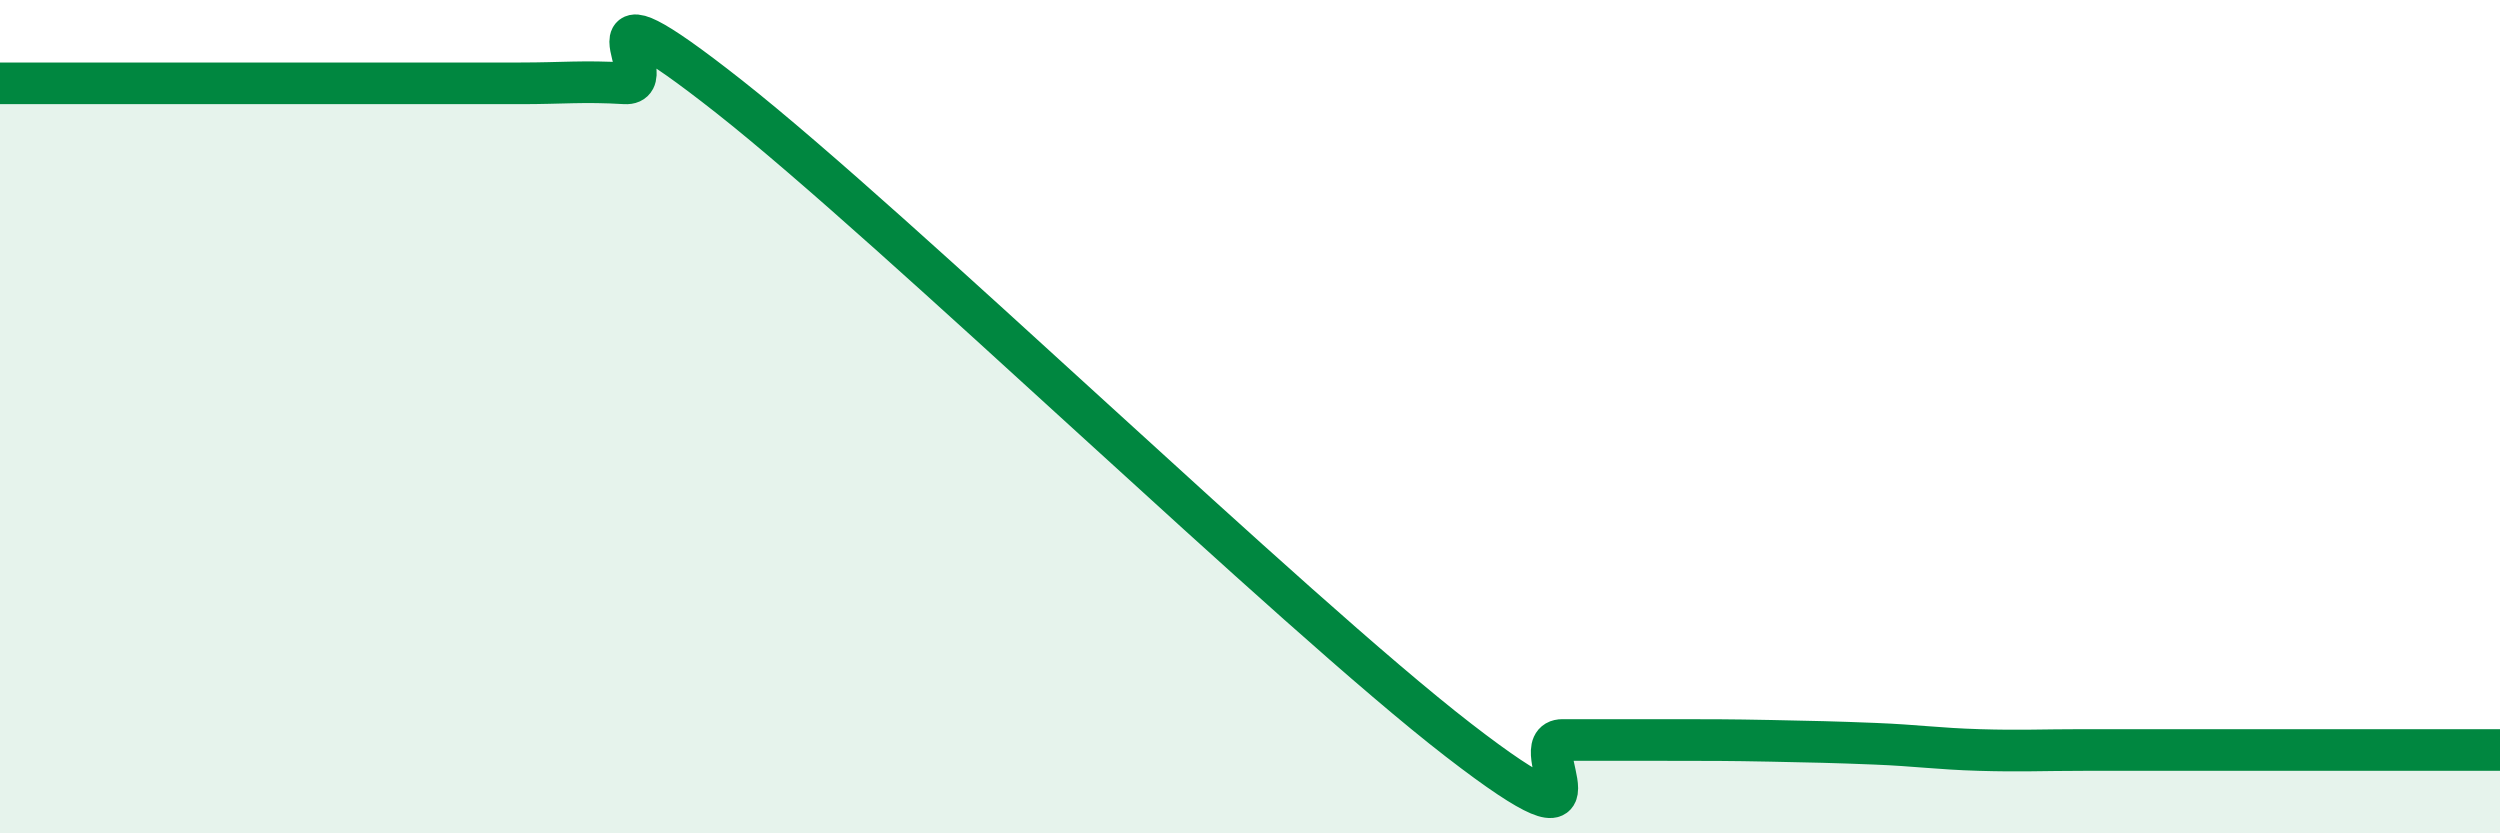
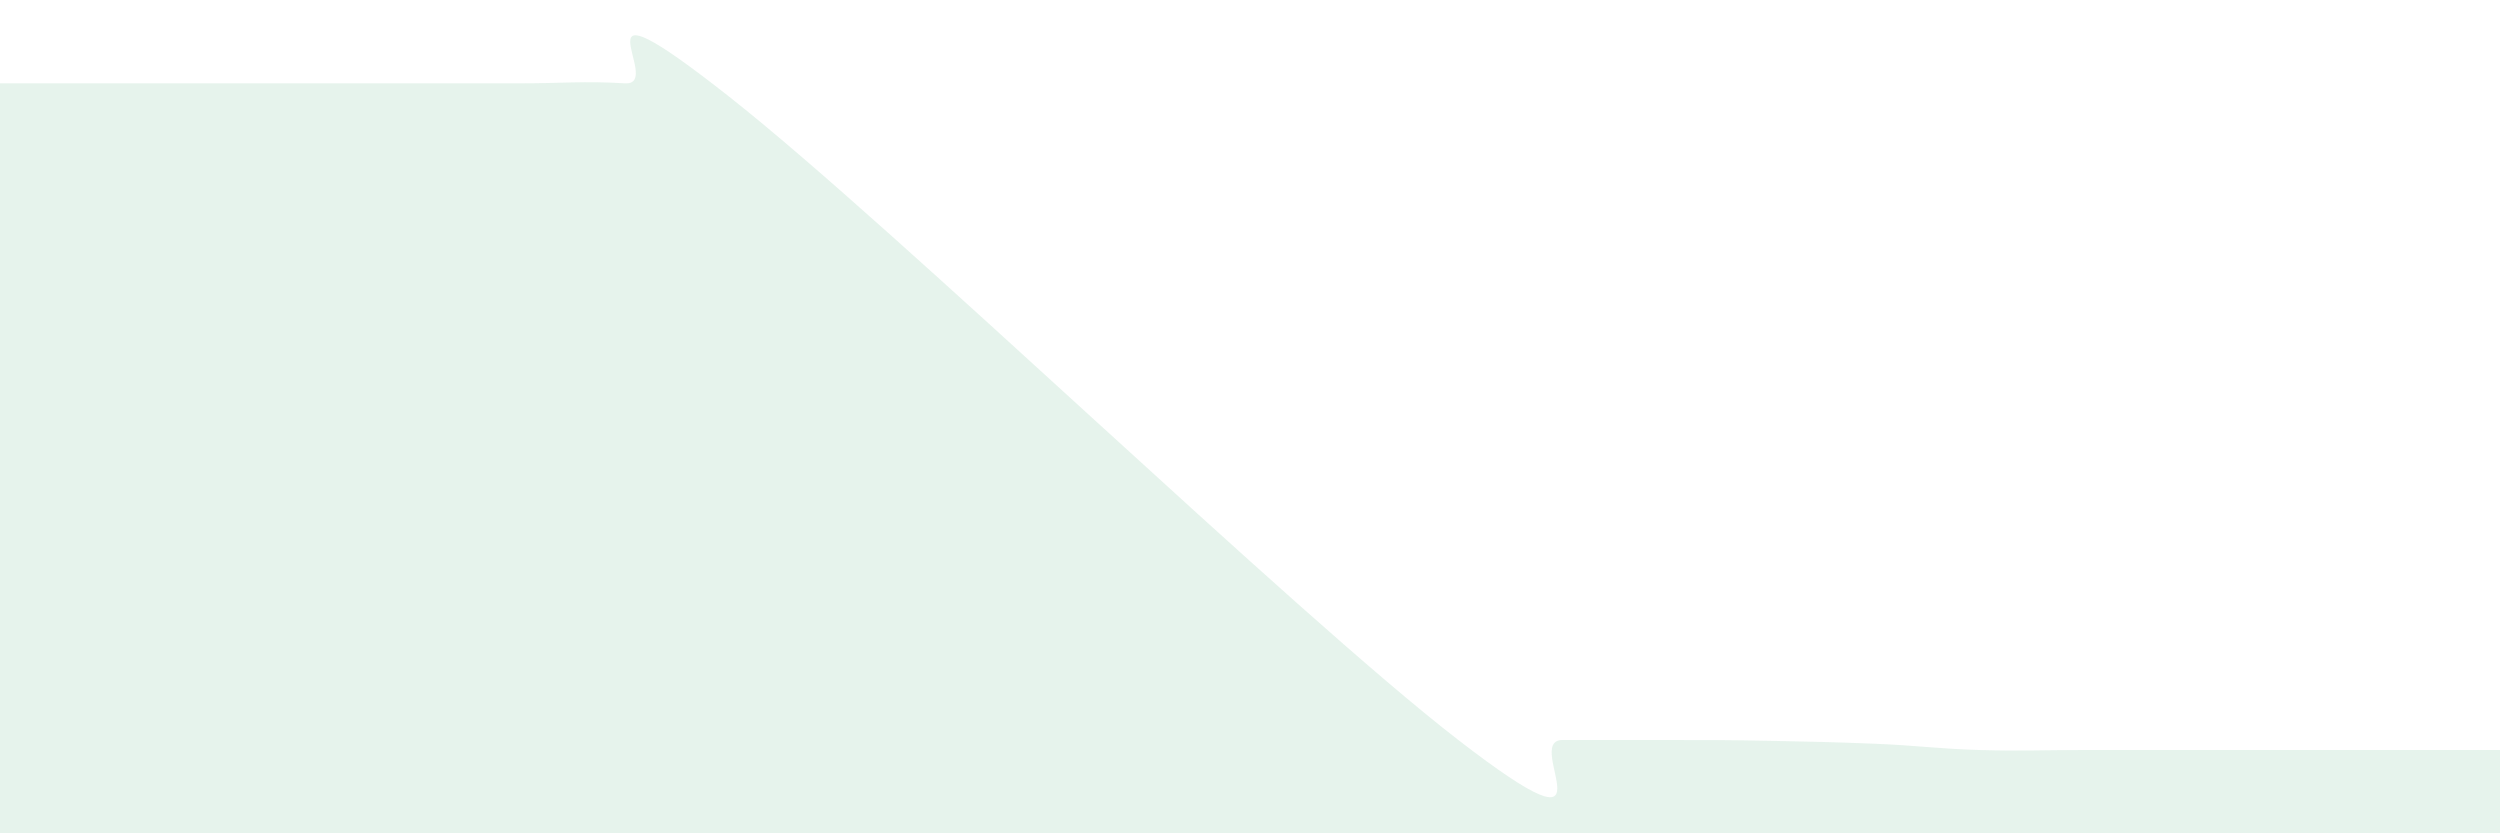
<svg xmlns="http://www.w3.org/2000/svg" width="60" height="20" viewBox="0 0 60 20">
  <path d="M 0,2 C 0.5,2 1.5,2 2.5,2 C 3.5,2 4,2 5,2 C 6,2 6.5,2 7.5,2 C 8.5,2 9,2 10,2 C 11,2 11.5,2 12.5,2 C 13.5,2 14,1.94 15,2 C 16,2.06 13.5,-0.83 17.5,2.32 C 21.5,5.47 31,14.67 35,17.76 C 39,20.85 36.5,17.76 37.5,17.76 C 38.5,17.76 39,17.76 40,17.76 C 41,17.76 41.5,17.76 42.5,17.78 C 43.5,17.8 44,17.81 45,17.85 C 46,17.89 46.5,17.97 47.5,18 C 48.5,18.03 49,18 50,18 C 51,18 51.5,18 52.5,18 C 53.5,18 53.5,18 55,18 C 56.5,18 59,18 60,18L60 20L0 20Z" fill="#008740" opacity="0.1" stroke-linecap="round" stroke-linejoin="round" />
-   <path d="M 0,2 C 0.5,2 1.5,2 2.5,2 C 3.5,2 4,2 5,2 C 6,2 6.5,2 7.5,2 C 8.5,2 9,2 10,2 C 11,2 11.5,2 12.5,2 C 13.5,2 14,1.94 15,2 C 16,2.06 13.5,-0.83 17.5,2.32 C 21.5,5.47 31,14.67 35,17.76 C 39,20.85 36.5,17.76 37.5,17.76 C 38.5,17.76 39,17.76 40,17.76 C 41,17.76 41.5,17.76 42.5,17.78 C 43.5,17.8 44,17.81 45,17.85 C 46,17.89 46.5,17.97 47.5,18 C 48.5,18.03 49,18 50,18 C 51,18 51.5,18 52.5,18 C 53.5,18 53.5,18 55,18 C 56.5,18 59,18 60,18" stroke="#008740" stroke-width="1" fill="none" stroke-linecap="round" stroke-linejoin="round" />
</svg>